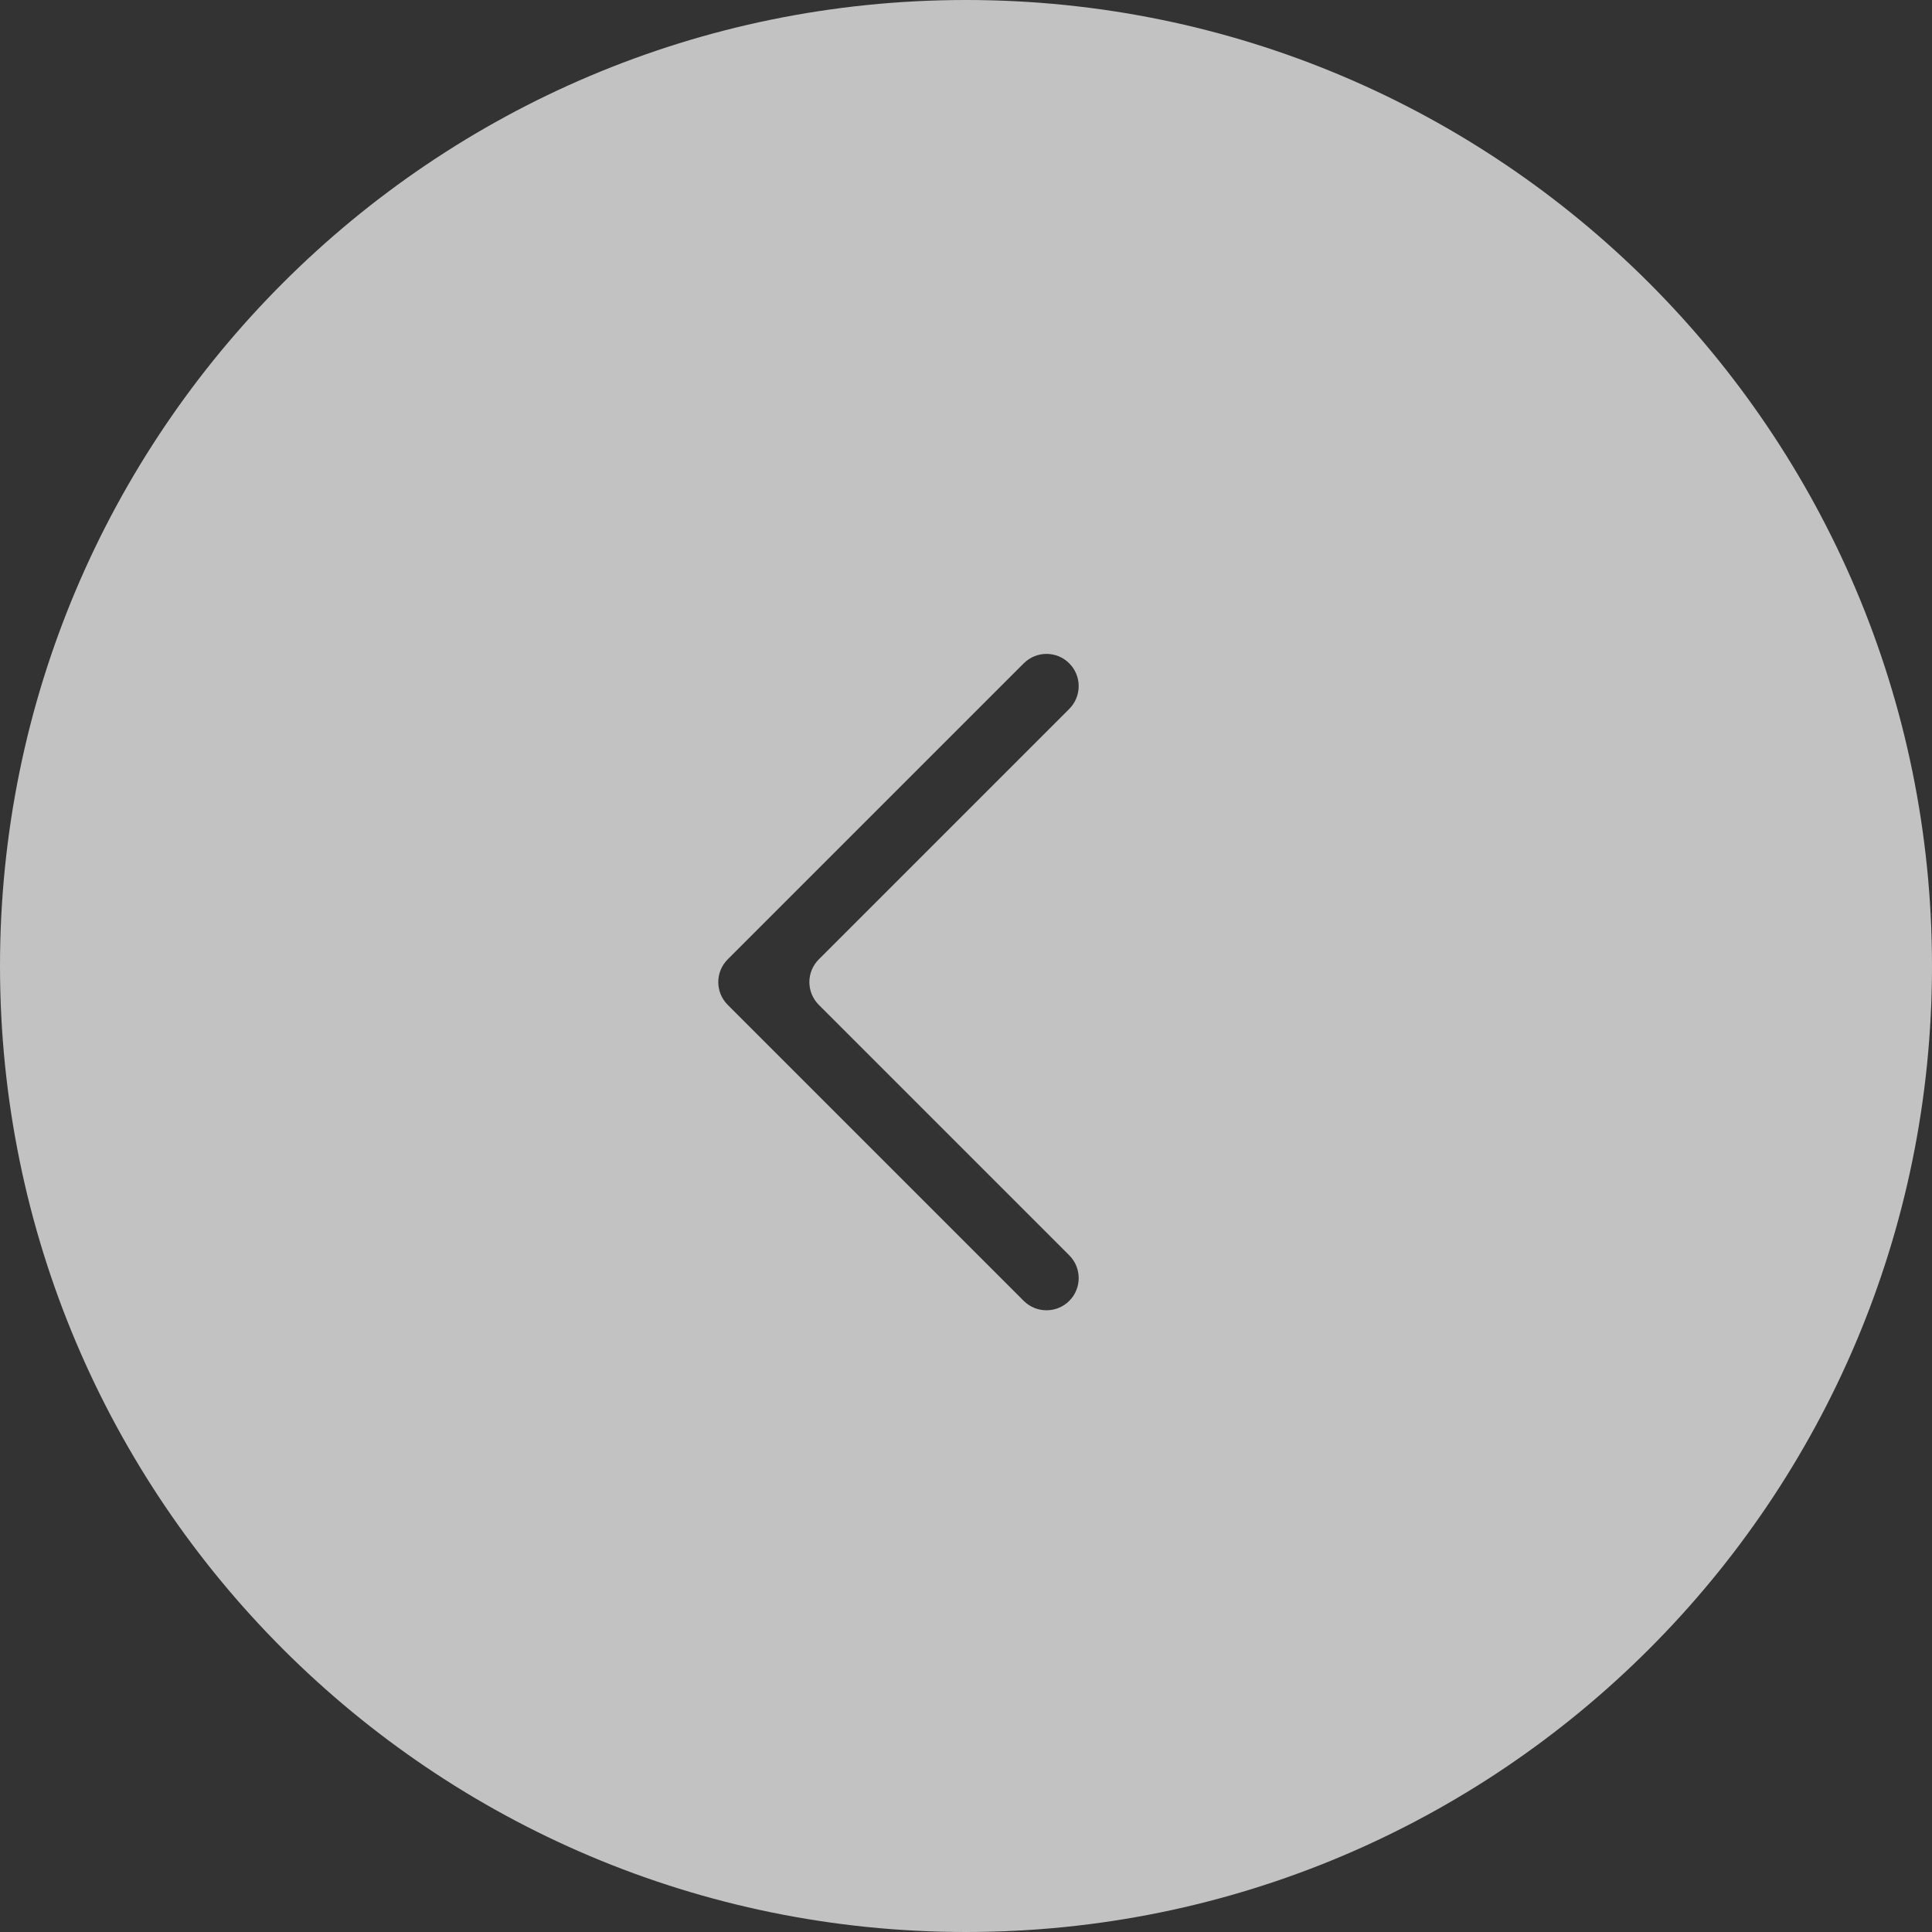
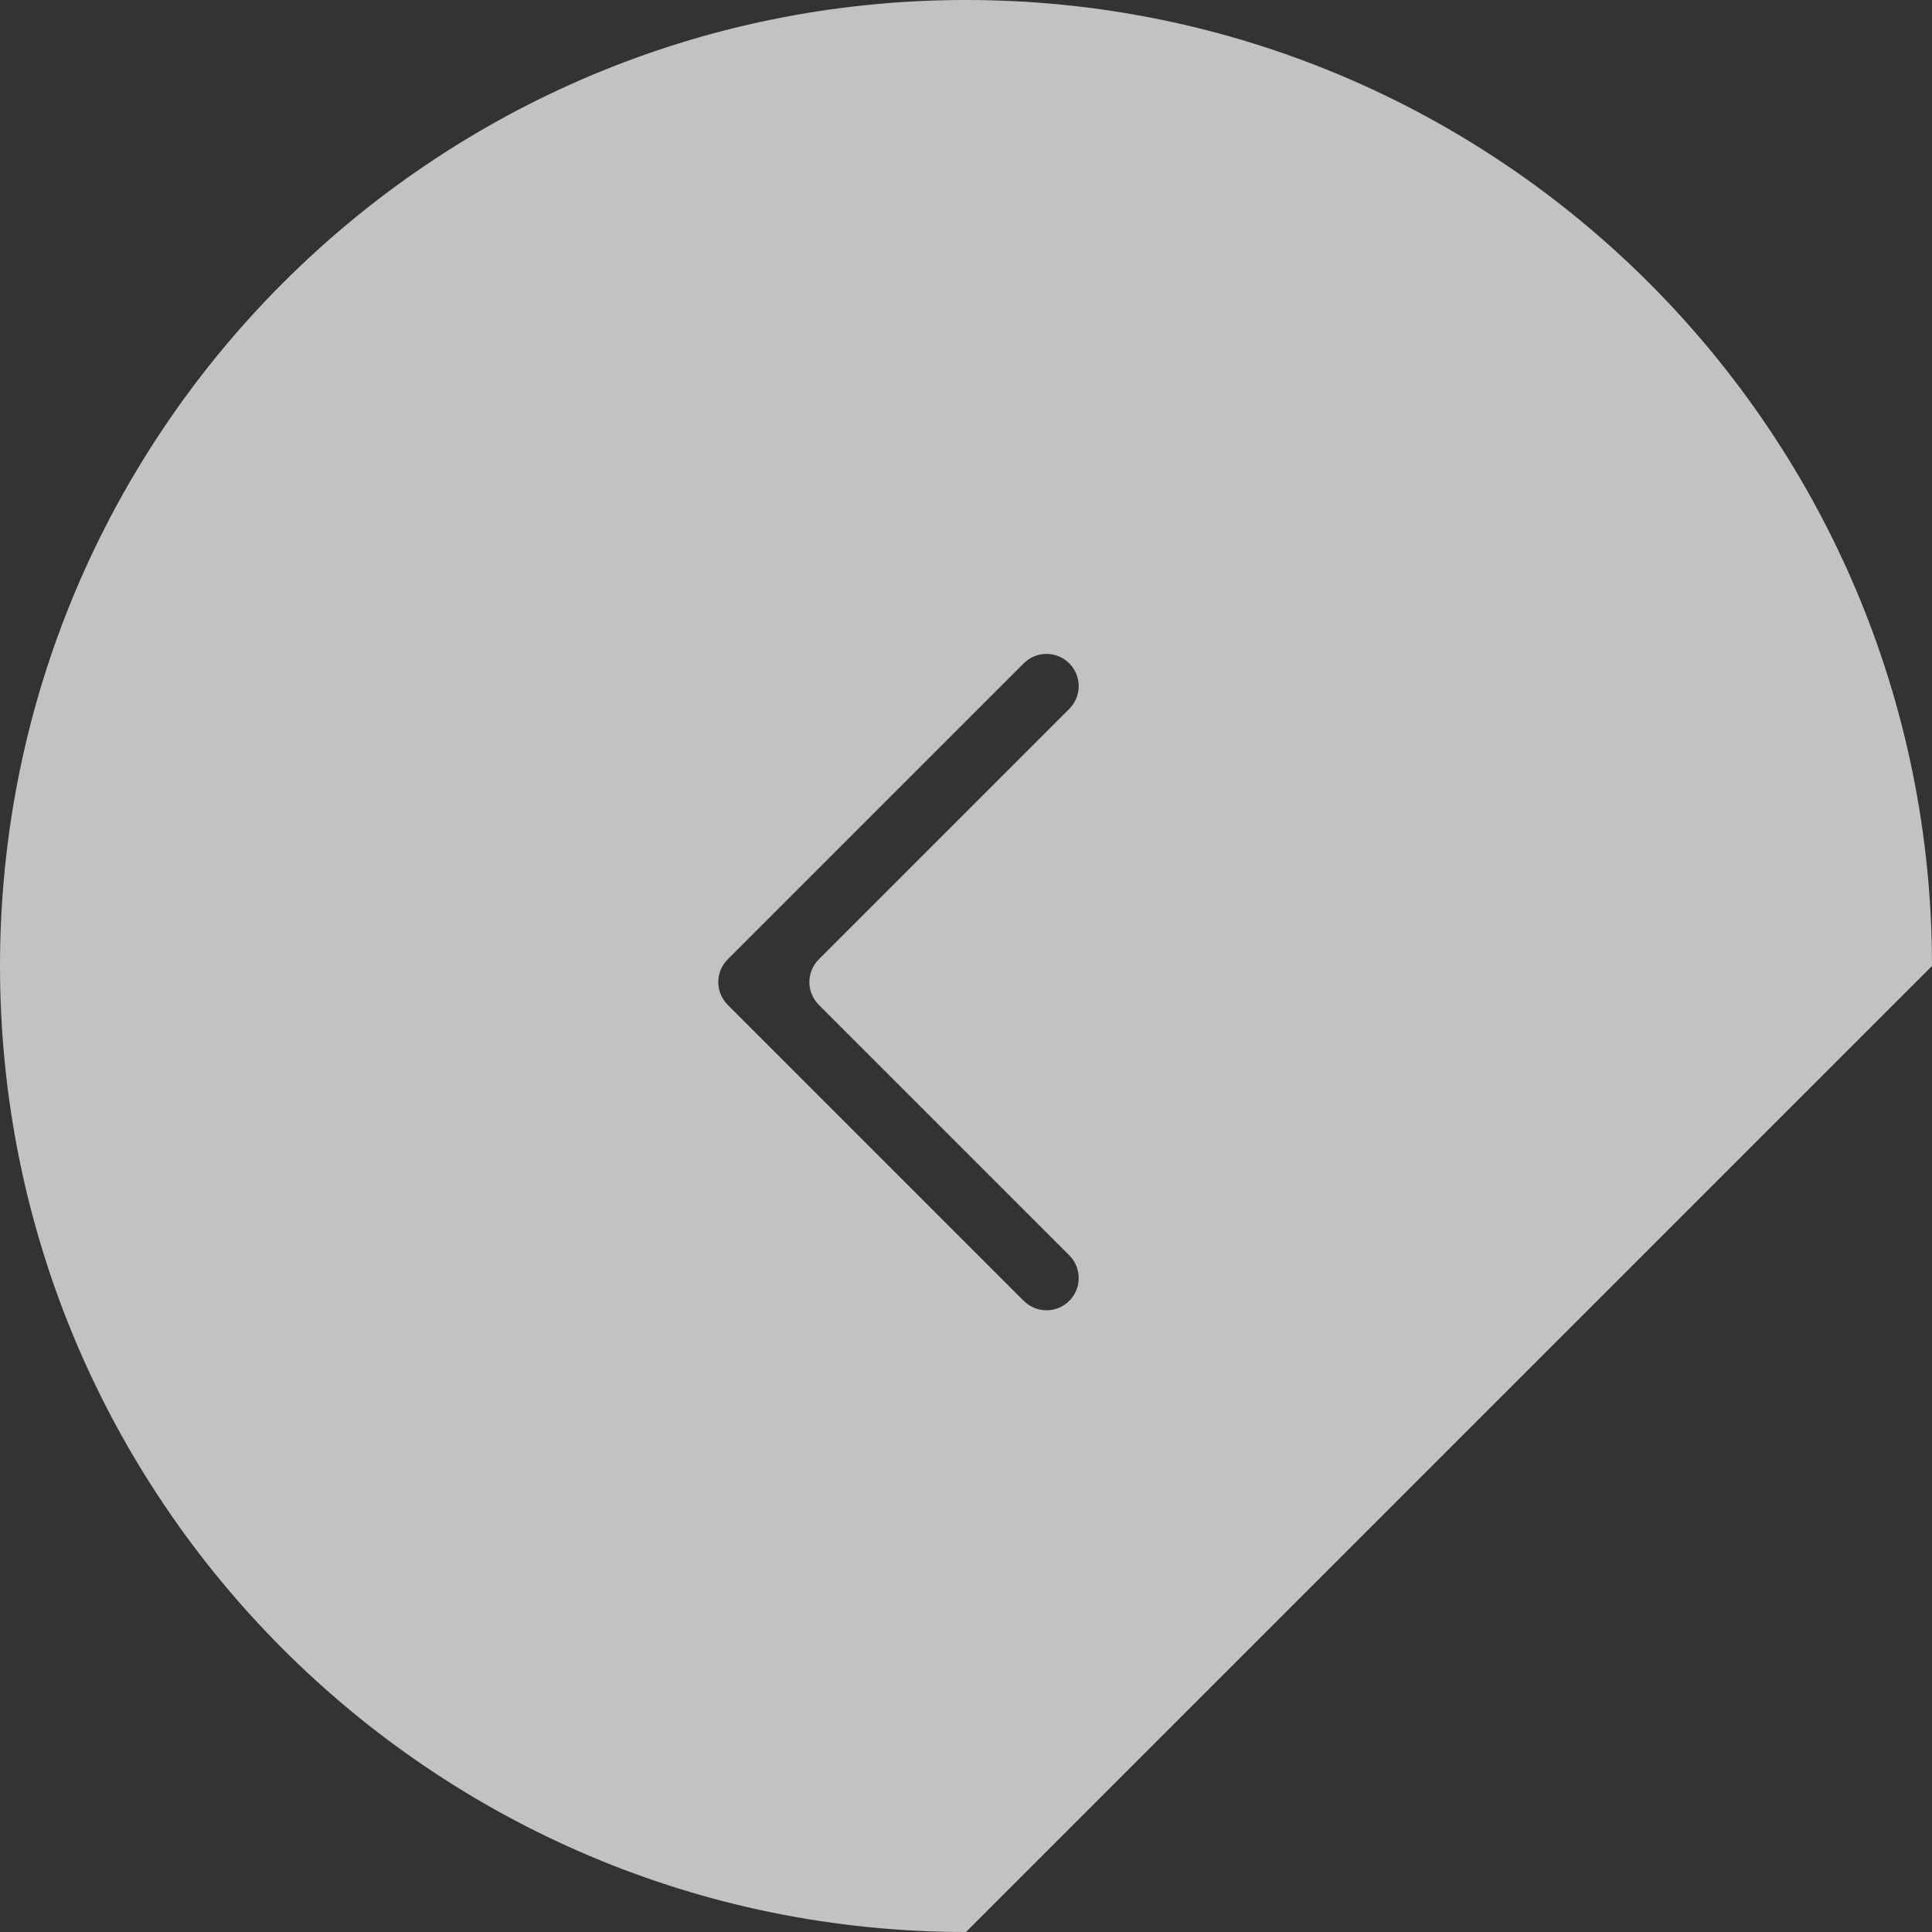
<svg xmlns="http://www.w3.org/2000/svg" width="40" height="40" viewBox="0 0 40 40" fill="none">
  <rect x="0" y="0" width="40" height="40" fill="#333333" stroke="none" />
-   <path fill-rule="evenodd" clip-rule="evenodd" d="M20 40C8.954 40 0 31.046 0 20C0 8.954 8.954 0 20 0C31.046 0 40 8.954 40 20C40 31.046 31.046 40 20 40ZM15.067 20.805C14.806 20.544 14.806 20.122 15.067 19.862L21.195 13.734C21.456 13.473 21.878 13.473 22.138 13.734C22.398 13.994 22.398 14.416 22.138 14.677L16.953 19.862C16.692 20.122 16.692 20.544 16.953 20.805L22.138 25.99C22.398 26.25 22.398 26.673 22.138 26.933C21.878 27.193 21.456 27.193 21.195 26.933L15.067 20.805Z" fill="white" fill-opacity="0.7" />
+   <path fill-rule="evenodd" clip-rule="evenodd" d="M20 40C8.954 40 0 31.046 0 20C0 8.954 8.954 0 20 0C31.046 0 40 8.954 40 20ZM15.067 20.805C14.806 20.544 14.806 20.122 15.067 19.862L21.195 13.734C21.456 13.473 21.878 13.473 22.138 13.734C22.398 13.994 22.398 14.416 22.138 14.677L16.953 19.862C16.692 20.122 16.692 20.544 16.953 20.805L22.138 25.99C22.398 26.25 22.398 26.673 22.138 26.933C21.878 27.193 21.456 27.193 21.195 26.933L15.067 20.805Z" fill="white" fill-opacity="0.7" />
</svg>